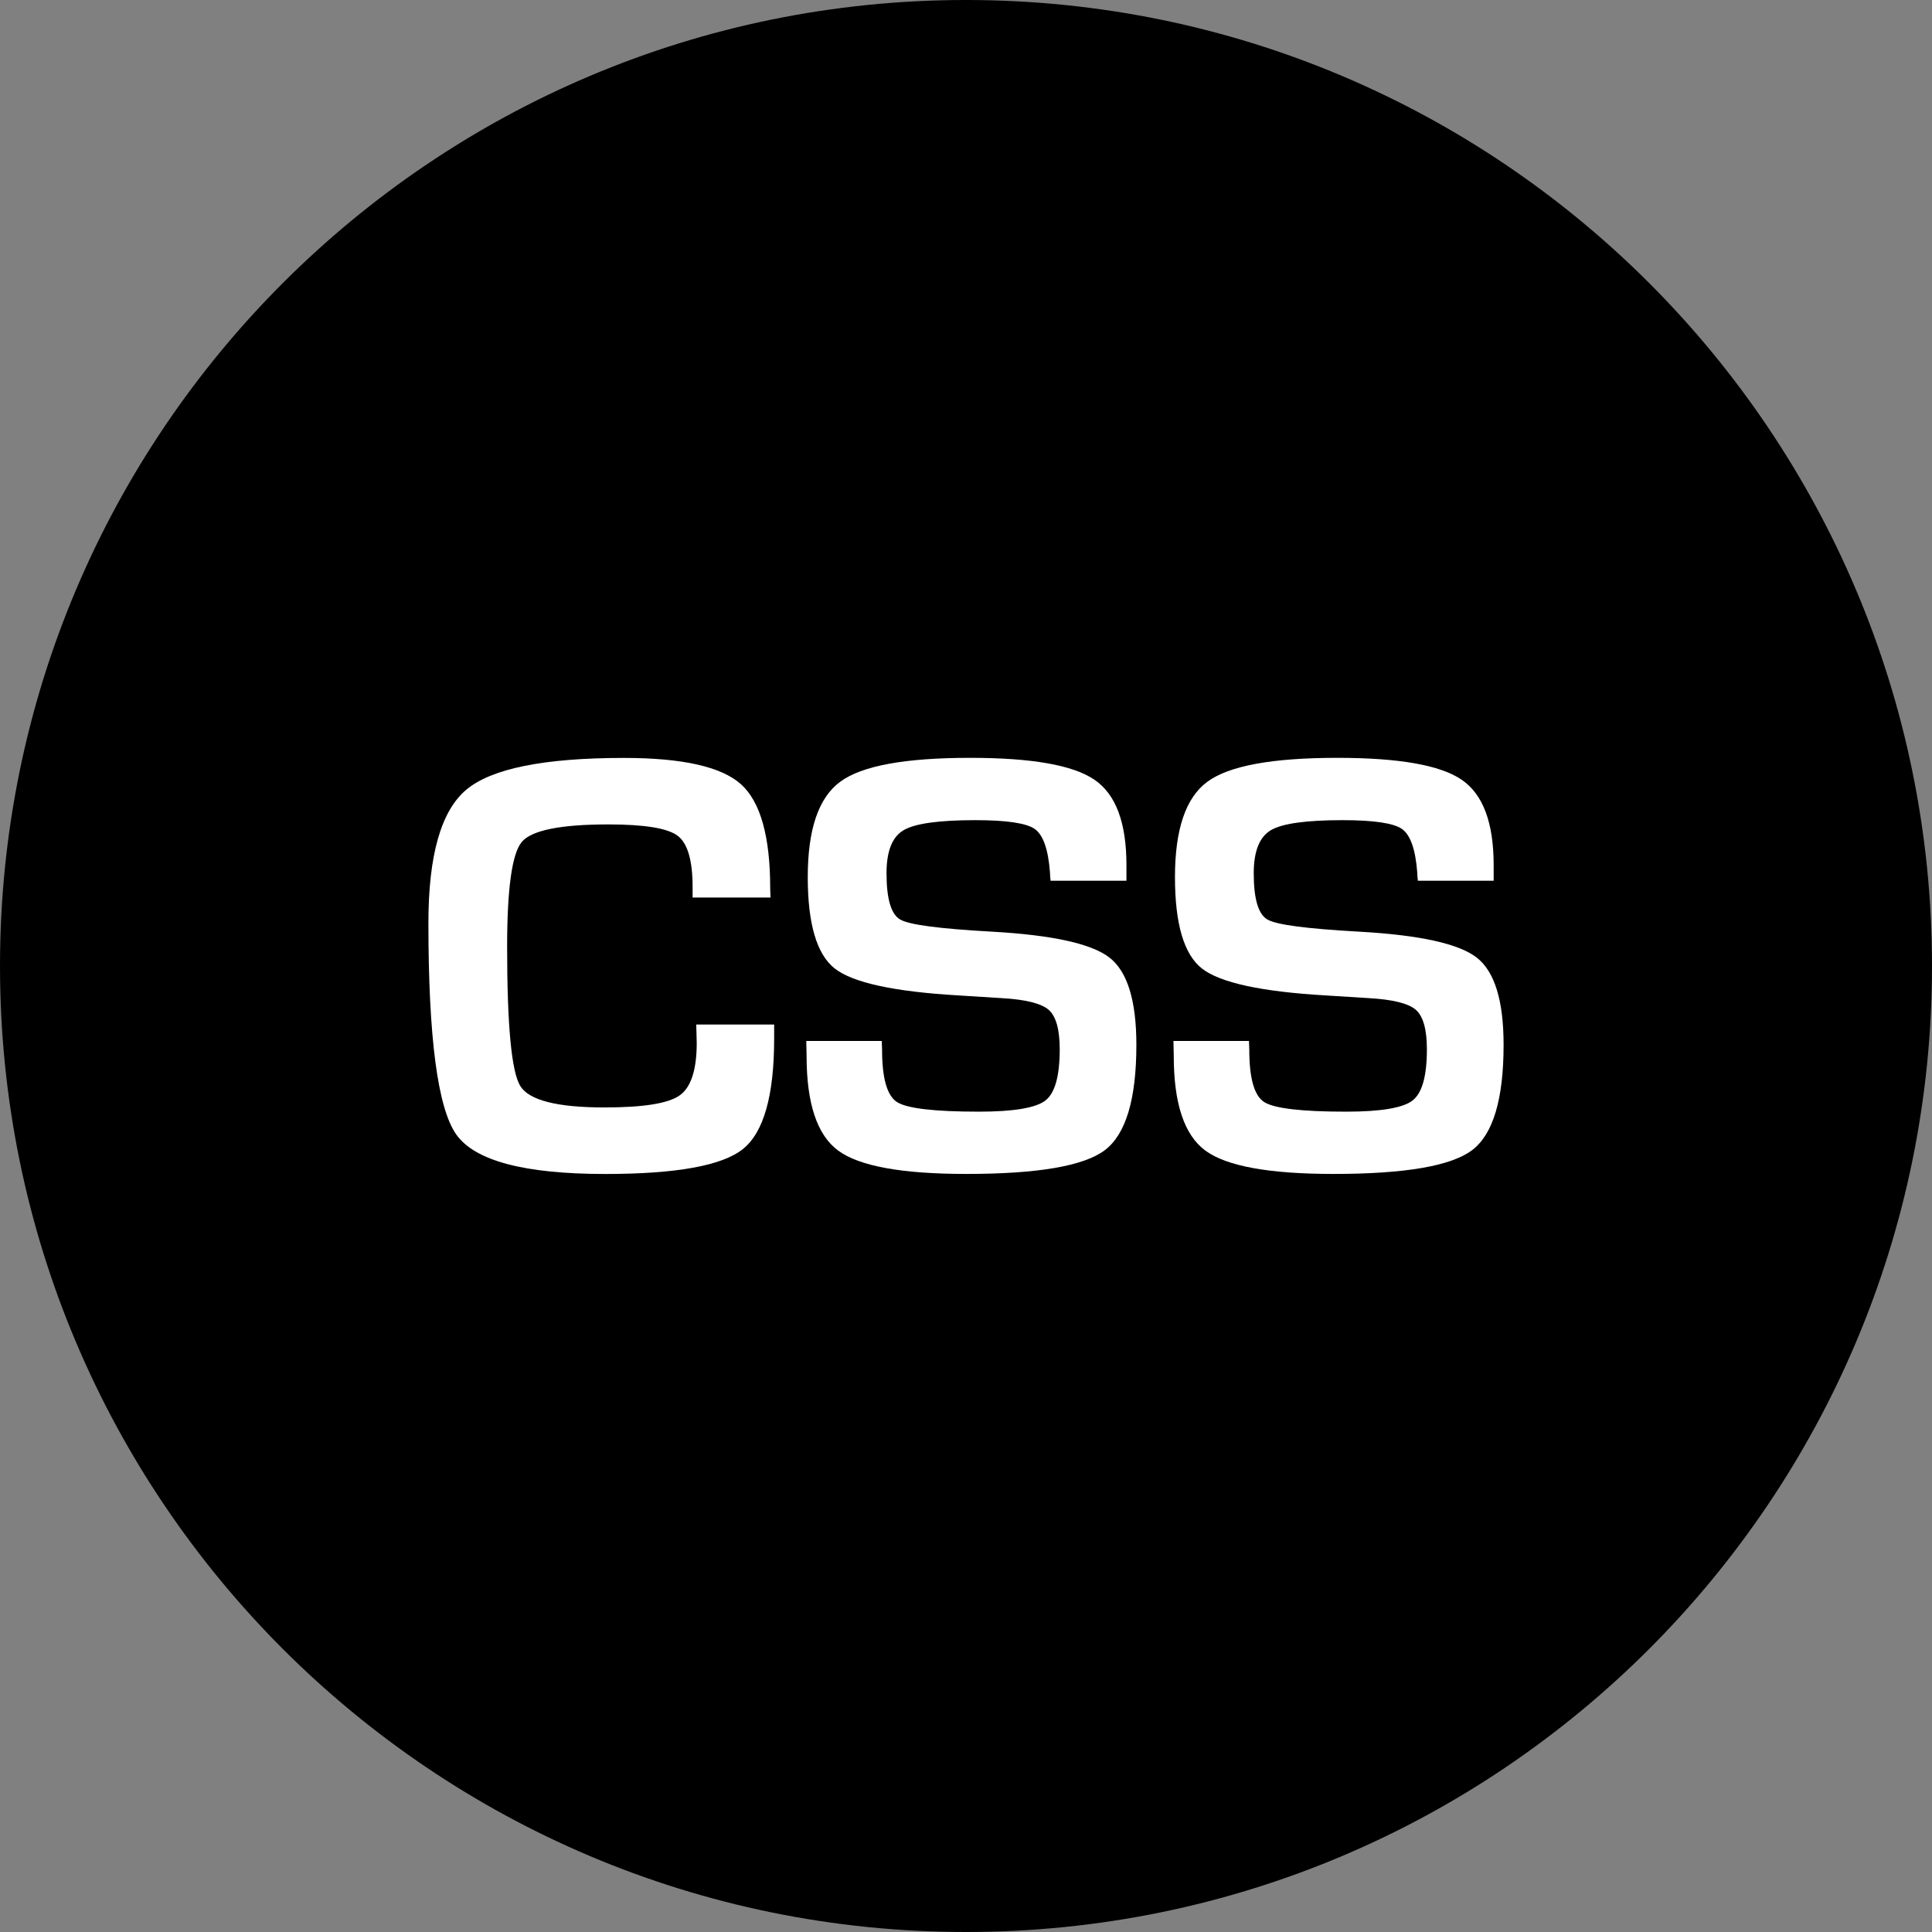
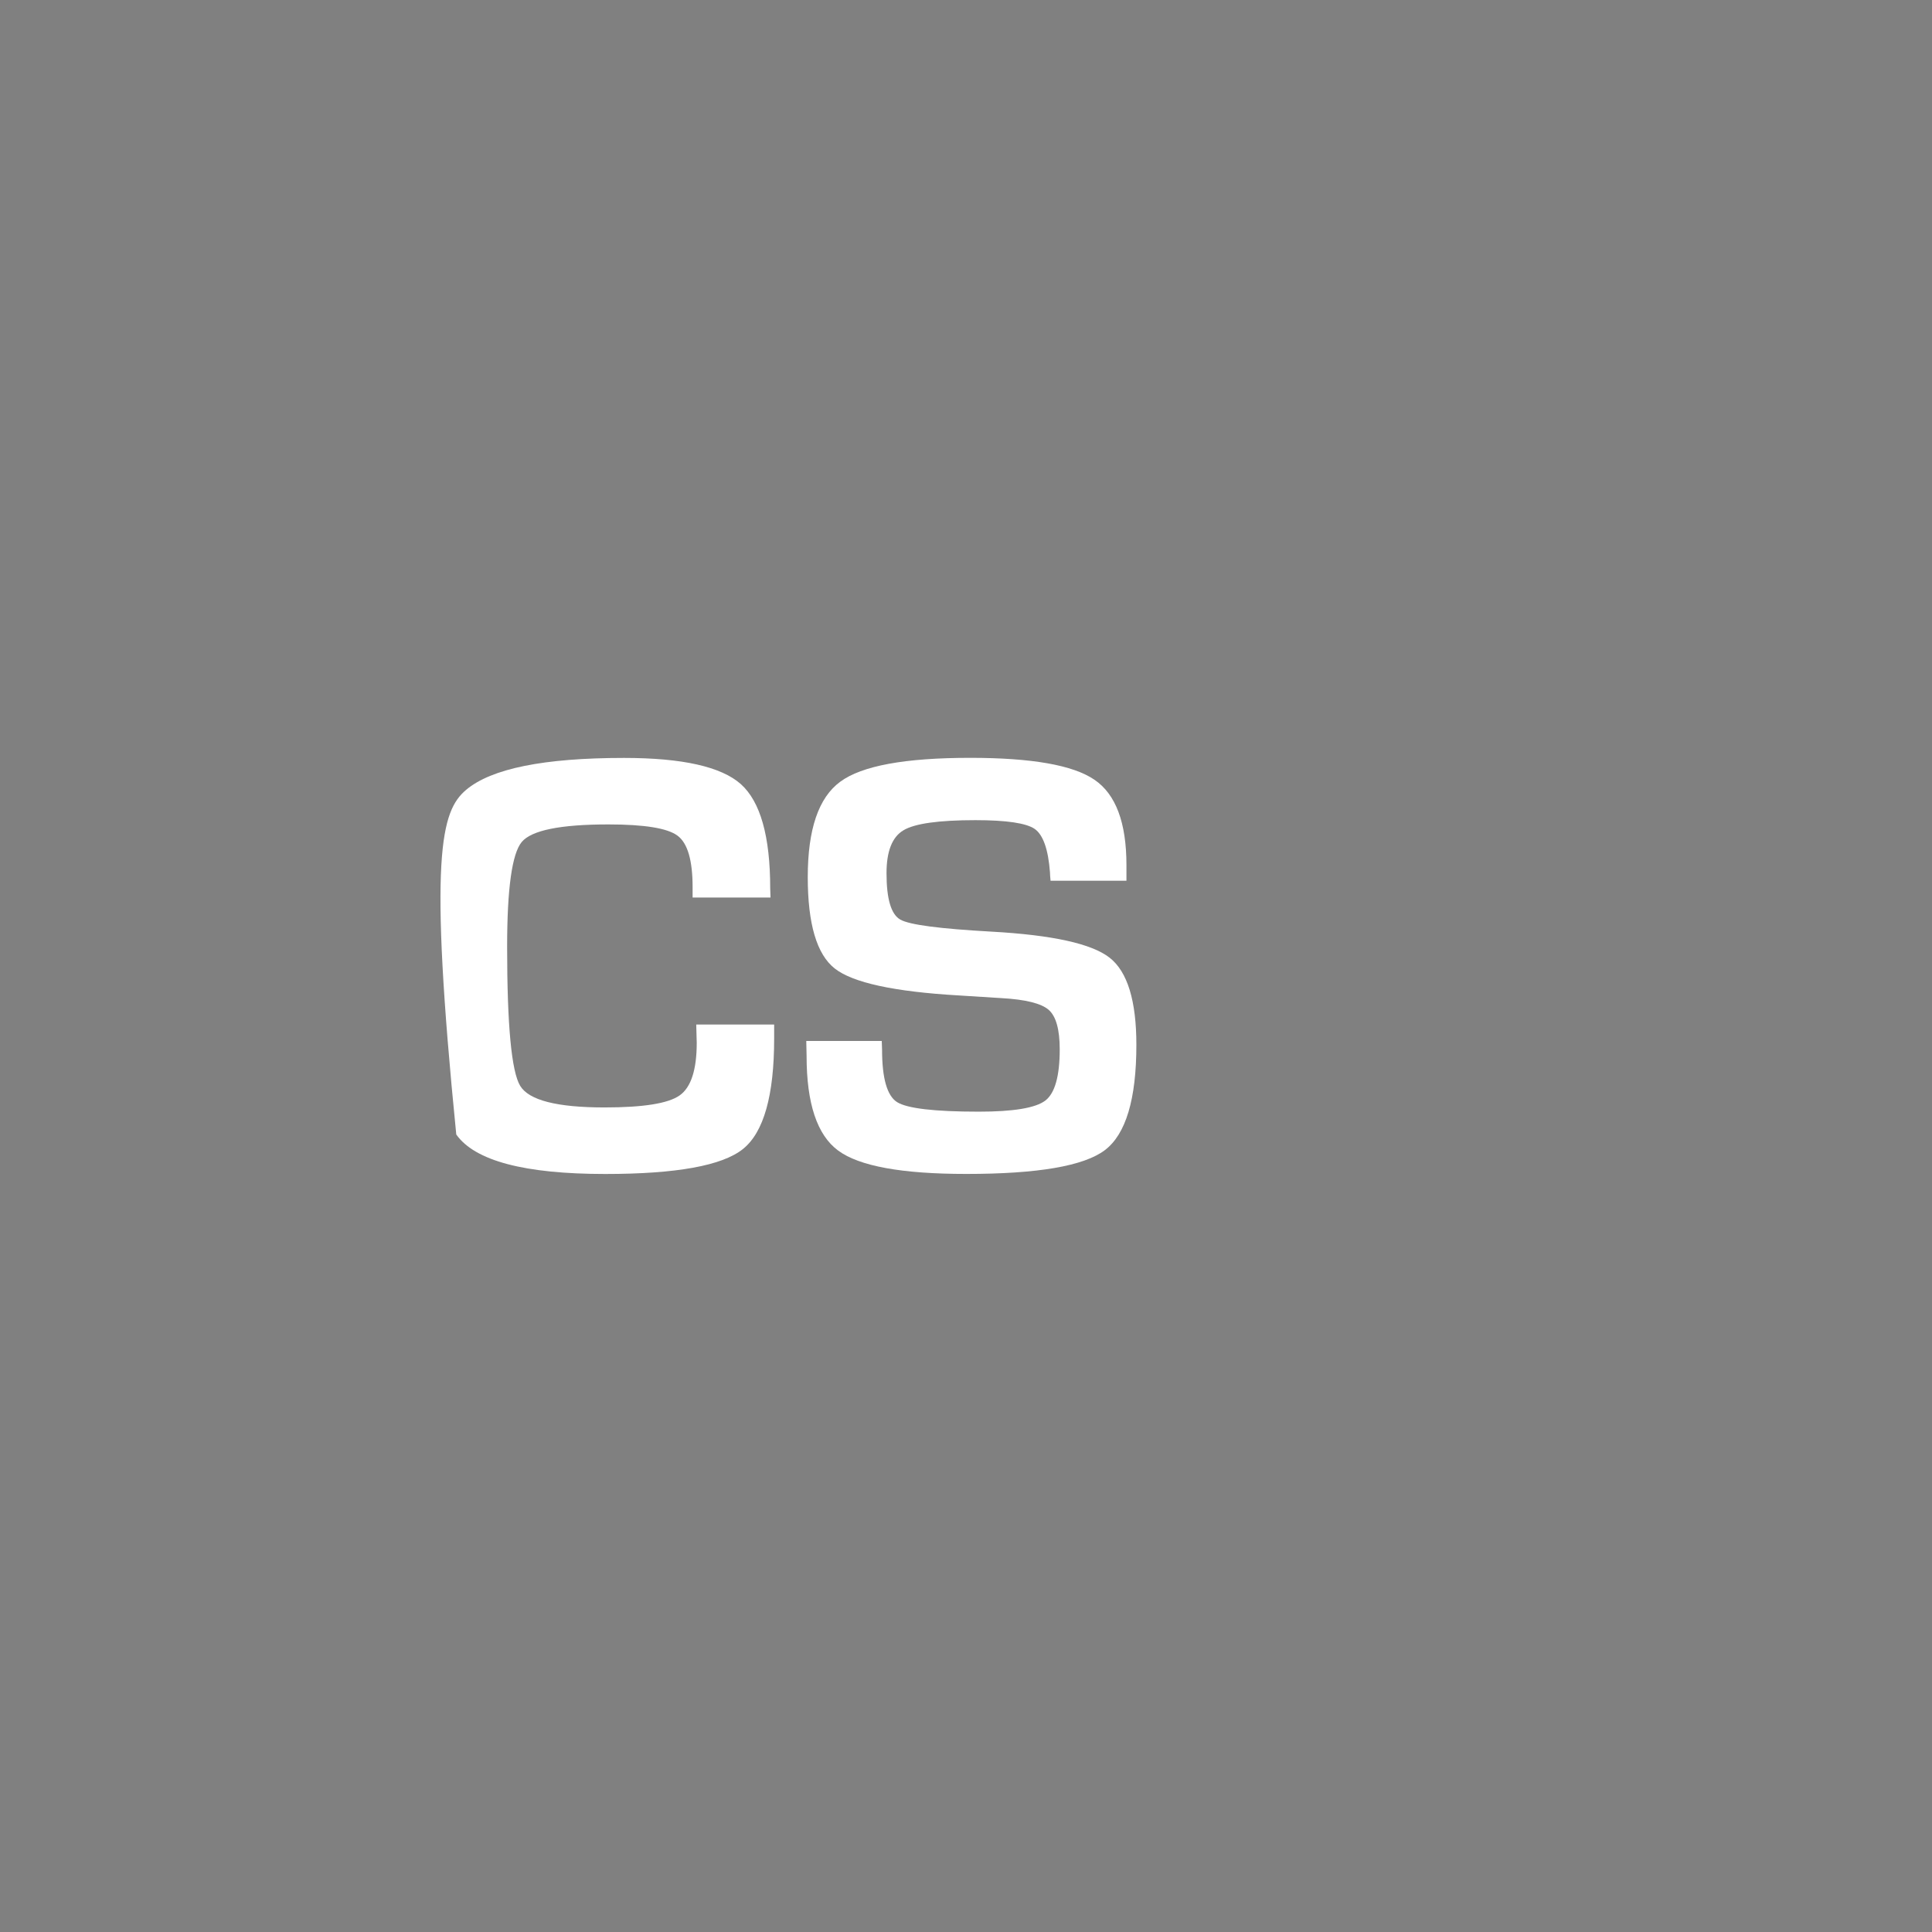
<svg xmlns="http://www.w3.org/2000/svg" width="43" height="43" viewBox="0 0 43 43" fill="none">
  <rect x="0" y="0" width="43" height="43" fill="#808080" stroke="none" />
  <g clip-path="url(#clip0_459_15)">
-     <path d="M21.5 43C33.374 43 43 33.374 43 21.5C43 9.626 33.374 0 21.5 0C9.626 0 0 9.626 0 21.5C0 33.374 9.626 43 21.5 43Z" fill="black" />
-     <path d="M15.496 22.803H17.23V23.116C17.23 24.382 16.998 25.202 16.536 25.573C16.074 25.944 15.053 26.129 13.47 26.129C11.673 26.129 10.569 25.836 10.155 25.25C9.741 24.662 9.535 23.095 9.535 20.542C9.535 19.039 9.815 18.052 10.375 17.579C10.935 17.106 12.106 16.869 13.889 16.869C15.187 16.869 16.052 17.064 16.489 17.452C16.924 17.842 17.142 18.613 17.142 19.77L17.149 19.976H15.415V19.743C15.415 19.148 15.304 18.765 15.079 18.599C14.855 18.432 14.342 18.349 13.542 18.349C12.47 18.349 11.828 18.48 11.611 18.741C11.395 19.003 11.287 19.781 11.287 21.075C11.287 22.818 11.384 23.849 11.578 24.168C11.773 24.488 12.396 24.648 13.454 24.648C14.312 24.648 14.868 24.561 15.124 24.382C15.379 24.205 15.507 23.812 15.507 23.209L15.496 22.803Z" fill="white" />
+     <path d="M15.496 22.803H17.23V23.116C17.23 24.382 16.998 25.202 16.536 25.573C16.074 25.944 15.053 26.129 13.47 26.129C11.673 26.129 10.569 25.836 10.155 25.25C9.535 19.039 9.815 18.052 10.375 17.579C10.935 17.106 12.106 16.869 13.889 16.869C15.187 16.869 16.052 17.064 16.489 17.452C16.924 17.842 17.142 18.613 17.142 19.77L17.149 19.976H15.415V19.743C15.415 19.148 15.304 18.765 15.079 18.599C14.855 18.432 14.342 18.349 13.542 18.349C12.47 18.349 11.828 18.48 11.611 18.741C11.395 19.003 11.287 19.781 11.287 21.075C11.287 22.818 11.384 23.849 11.578 24.168C11.773 24.488 12.396 24.648 13.454 24.648C14.312 24.648 14.868 24.561 15.124 24.382C15.379 24.205 15.507 23.812 15.507 23.209L15.496 22.803Z" fill="white" />
    <path d="M25.07 19.602H23.382C23.374 19.518 23.369 19.455 23.369 19.415C23.33 18.903 23.217 18.582 23.03 18.45C22.843 18.32 22.402 18.254 21.71 18.254C20.892 18.254 20.357 18.329 20.107 18.48C19.855 18.63 19.731 18.95 19.731 19.434C19.731 20.008 19.833 20.352 20.038 20.467C20.242 20.584 20.918 20.671 22.064 20.735C23.421 20.81 24.297 21.003 24.696 21.315C25.093 21.625 25.292 22.273 25.292 23.254C25.292 24.463 25.058 25.244 24.591 25.598C24.124 25.952 23.096 26.128 21.505 26.128C20.074 26.128 19.124 25.955 18.655 25.608C18.186 25.262 17.952 24.56 17.952 23.501L17.945 23.168H19.625L19.632 23.363C19.632 23.998 19.743 24.387 19.965 24.529C20.188 24.67 20.794 24.742 21.786 24.742C22.557 24.742 23.05 24.66 23.267 24.494C23.479 24.33 23.586 23.95 23.586 23.355C23.586 22.914 23.504 22.621 23.342 22.477C23.179 22.334 22.83 22.245 22.292 22.215L21.338 22.155C19.899 22.072 18.977 21.87 18.578 21.555C18.178 21.24 17.978 20.562 17.978 19.521C17.978 18.458 18.219 17.751 18.702 17.398C19.183 17.043 20.146 16.867 21.591 16.867C22.962 16.867 23.882 17.028 24.358 17.354C24.835 17.677 25.071 18.312 25.071 19.254V19.602H25.07Z" fill="white" />
-     <path d="M33.244 19.602H31.557C31.547 19.518 31.543 19.455 31.543 19.415C31.504 18.903 31.39 18.582 31.203 18.45C31.017 18.32 30.576 18.254 29.884 18.254C29.067 18.254 28.531 18.329 28.281 18.48C28.031 18.63 27.904 18.95 27.904 19.434C27.904 20.008 28.006 20.352 28.212 20.467C28.415 20.584 29.091 20.671 30.238 20.735C31.594 20.81 32.472 21.003 32.87 21.315C33.267 21.627 33.465 22.273 33.465 23.254C33.465 24.463 33.232 25.244 32.765 25.598C32.297 25.952 31.269 26.128 29.677 26.128C28.247 26.128 27.297 25.955 26.827 25.608C26.358 25.262 26.124 24.56 26.124 23.501L26.117 23.168H27.798L27.805 23.363C27.805 23.998 27.915 24.387 28.138 24.529C28.36 24.67 28.966 24.742 29.958 24.742C30.73 24.742 31.223 24.66 31.438 24.494C31.651 24.33 31.758 23.95 31.758 23.355C31.758 22.914 31.676 22.621 31.514 22.477C31.352 22.334 31.002 22.245 30.464 22.215L29.51 22.155C28.071 22.072 27.151 21.87 26.75 21.555C26.35 21.24 26.151 20.562 26.151 19.521C26.151 18.458 26.391 17.751 26.874 17.398C27.355 17.043 28.32 16.867 29.763 16.867C31.133 16.867 32.055 17.028 32.531 17.354C33.007 17.677 33.244 18.312 33.244 19.254V19.602Z" fill="white" />
  </g>
  <defs>
    <clipPath id="clip0_459_15">
      <rect width="43" height="43" fill="white" />
    </clipPath>
  </defs>
</svg>